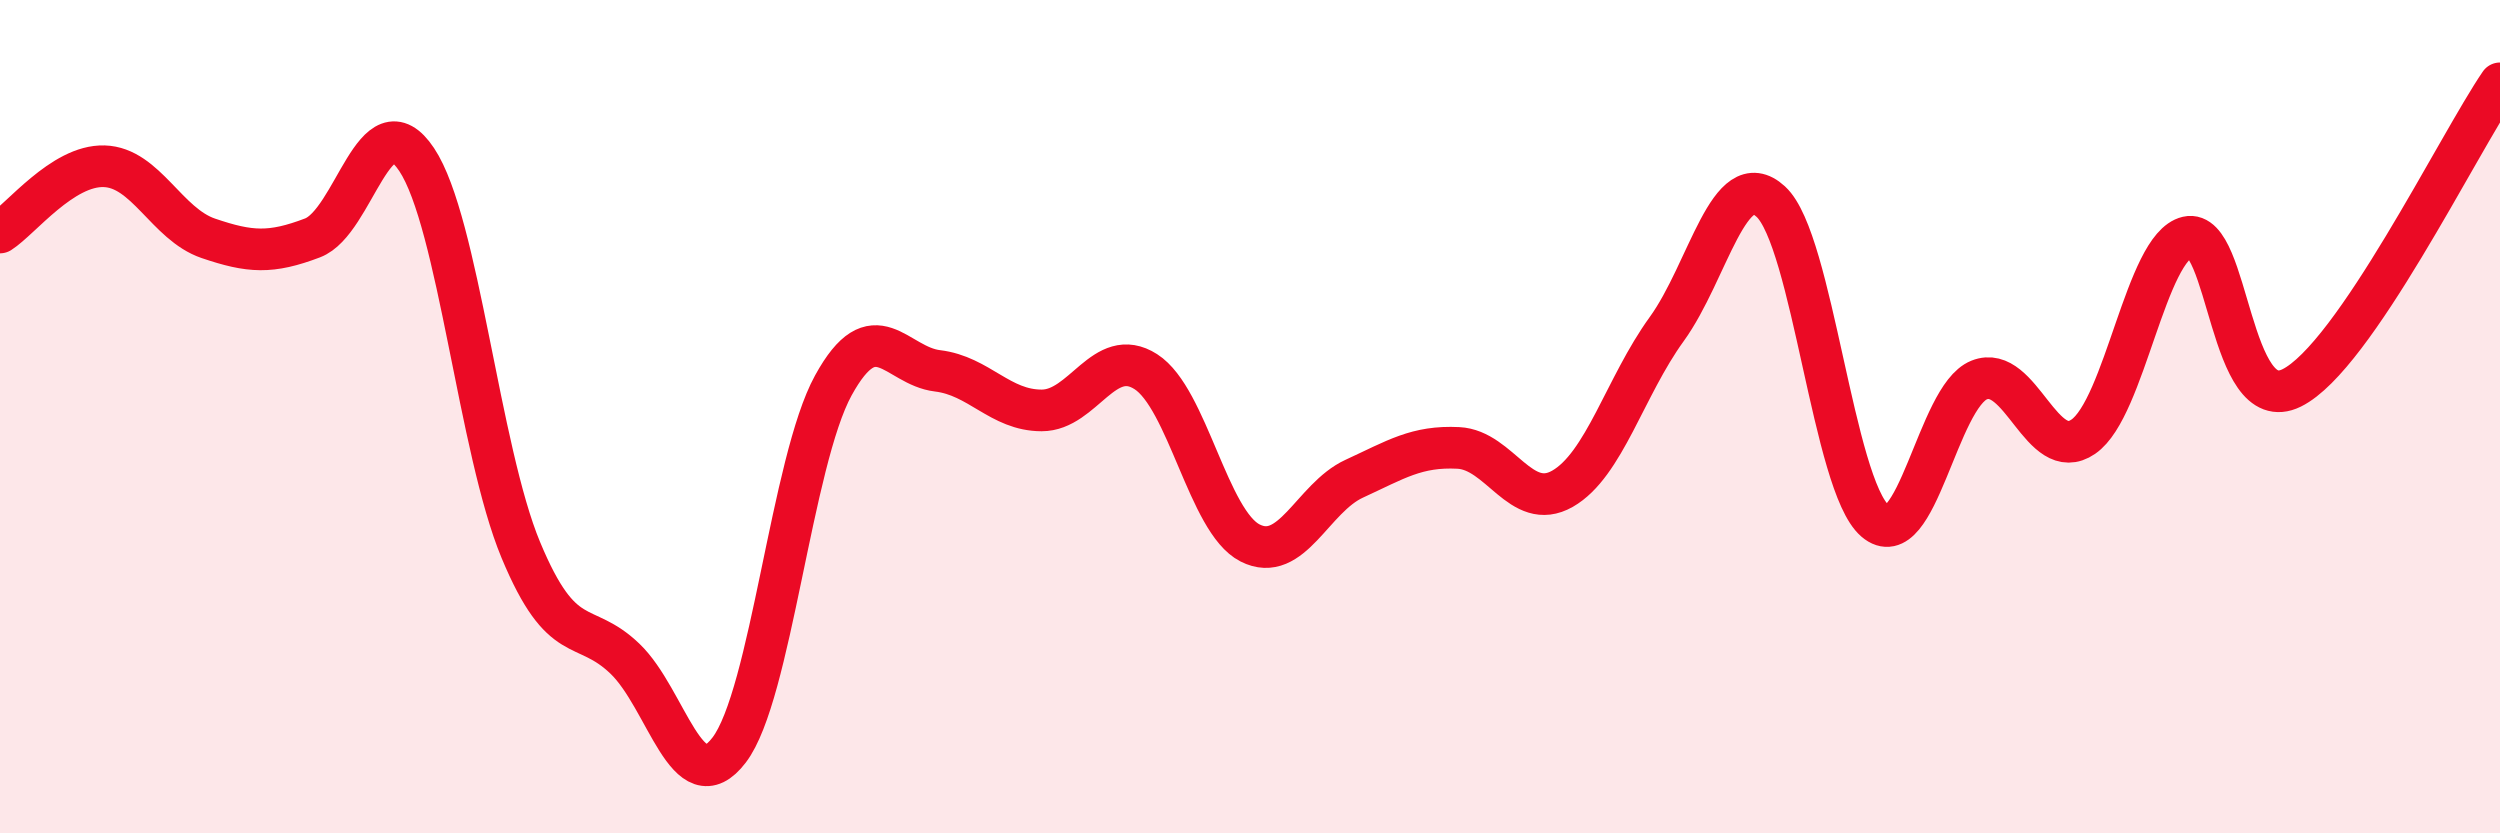
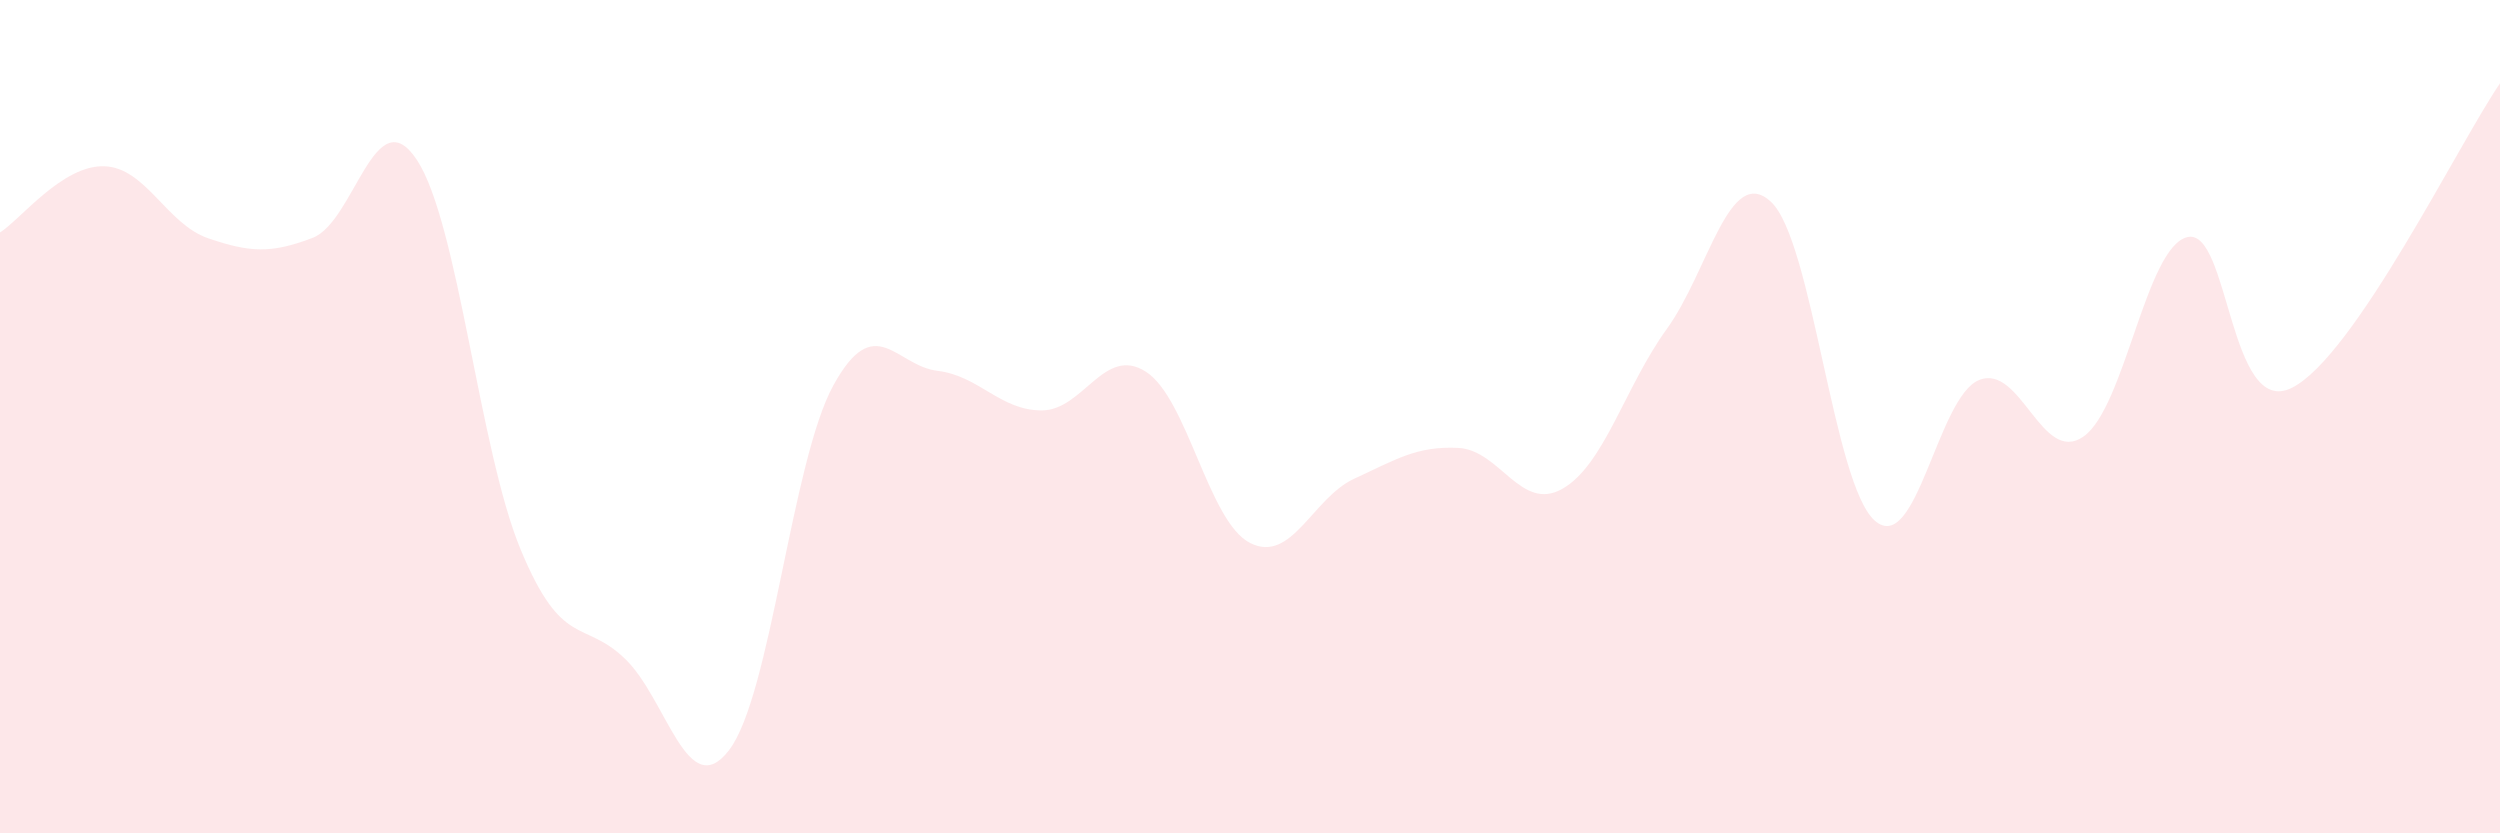
<svg xmlns="http://www.w3.org/2000/svg" width="60" height="20" viewBox="0 0 60 20">
  <path d="M 0,5.58 C 0.5,5.26 1.5,3.96 2.5,3.99 C 3.5,4.02 4,5.38 5,5.72 C 6,6.06 6.5,6.09 7.5,5.71 C 8.5,5.33 9,2.33 10,3.83 C 11,5.33 11.5,10.8 12.5,13.2 C 13.5,15.6 14,14.85 15,15.81 C 16,16.77 16.5,19.31 17.5,18 C 18.5,16.69 19,11.07 20,9.25 C 21,7.43 21.5,8.78 22.5,8.9 C 23.5,9.02 24,9.85 25,9.85 C 26,9.85 26.5,8.28 27.5,8.92 C 28.5,9.56 29,12.52 30,13.03 C 31,13.54 31.5,11.95 32.5,11.49 C 33.5,11.03 34,10.7 35,10.75 C 36,10.8 36.5,12.3 37.5,11.73 C 38.5,11.16 39,9.28 40,7.9 C 41,6.52 41.5,3.92 42.5,4.84 C 43.5,5.76 44,11.64 45,12.5 C 46,13.36 46.5,9.52 47.5,9.12 C 48.5,8.72 49,11.17 50,10.48 C 51,9.79 51.5,5.92 52.5,5.69 C 53.5,5.46 53.5,10.05 55,9.31 C 56.5,8.57 59,3.46 60,2L60 20L0 20Z" fill="#EB0A25" opacity="0.1" stroke-linecap="round" stroke-linejoin="round" />
-   <path d="M 0,5.58 C 0.5,5.26 1.5,3.96 2.5,3.99 C 3.5,4.02 4,5.38 5,5.72 C 6,6.06 6.5,6.09 7.5,5.71 C 8.5,5.33 9,2.33 10,3.83 C 11,5.33 11.5,10.8 12.5,13.2 C 13.5,15.6 14,14.85 15,15.81 C 16,16.77 16.5,19.31 17.5,18 C 18.5,16.69 19,11.07 20,9.25 C 21,7.43 21.5,8.78 22.5,8.9 C 23.5,9.02 24,9.85 25,9.85 C 26,9.85 26.5,8.28 27.5,8.92 C 28.5,9.56 29,12.52 30,13.03 C 31,13.54 31.5,11.95 32.5,11.49 C 33.5,11.03 34,10.7 35,10.75 C 36,10.8 36.5,12.3 37.5,11.73 C 38.5,11.16 39,9.28 40,7.9 C 41,6.52 41.5,3.92 42.5,4.84 C 43.5,5.76 44,11.64 45,12.5 C 46,13.36 46.5,9.52 47.5,9.12 C 48.5,8.72 49,11.17 50,10.48 C 51,9.79 51.5,5.92 52.5,5.69 C 53.5,5.46 53.5,10.05 55,9.31 C 56.5,8.57 59,3.46 60,2" stroke="#EB0A25" stroke-width="1" fill="none" stroke-linecap="round" stroke-linejoin="round" />
</svg>